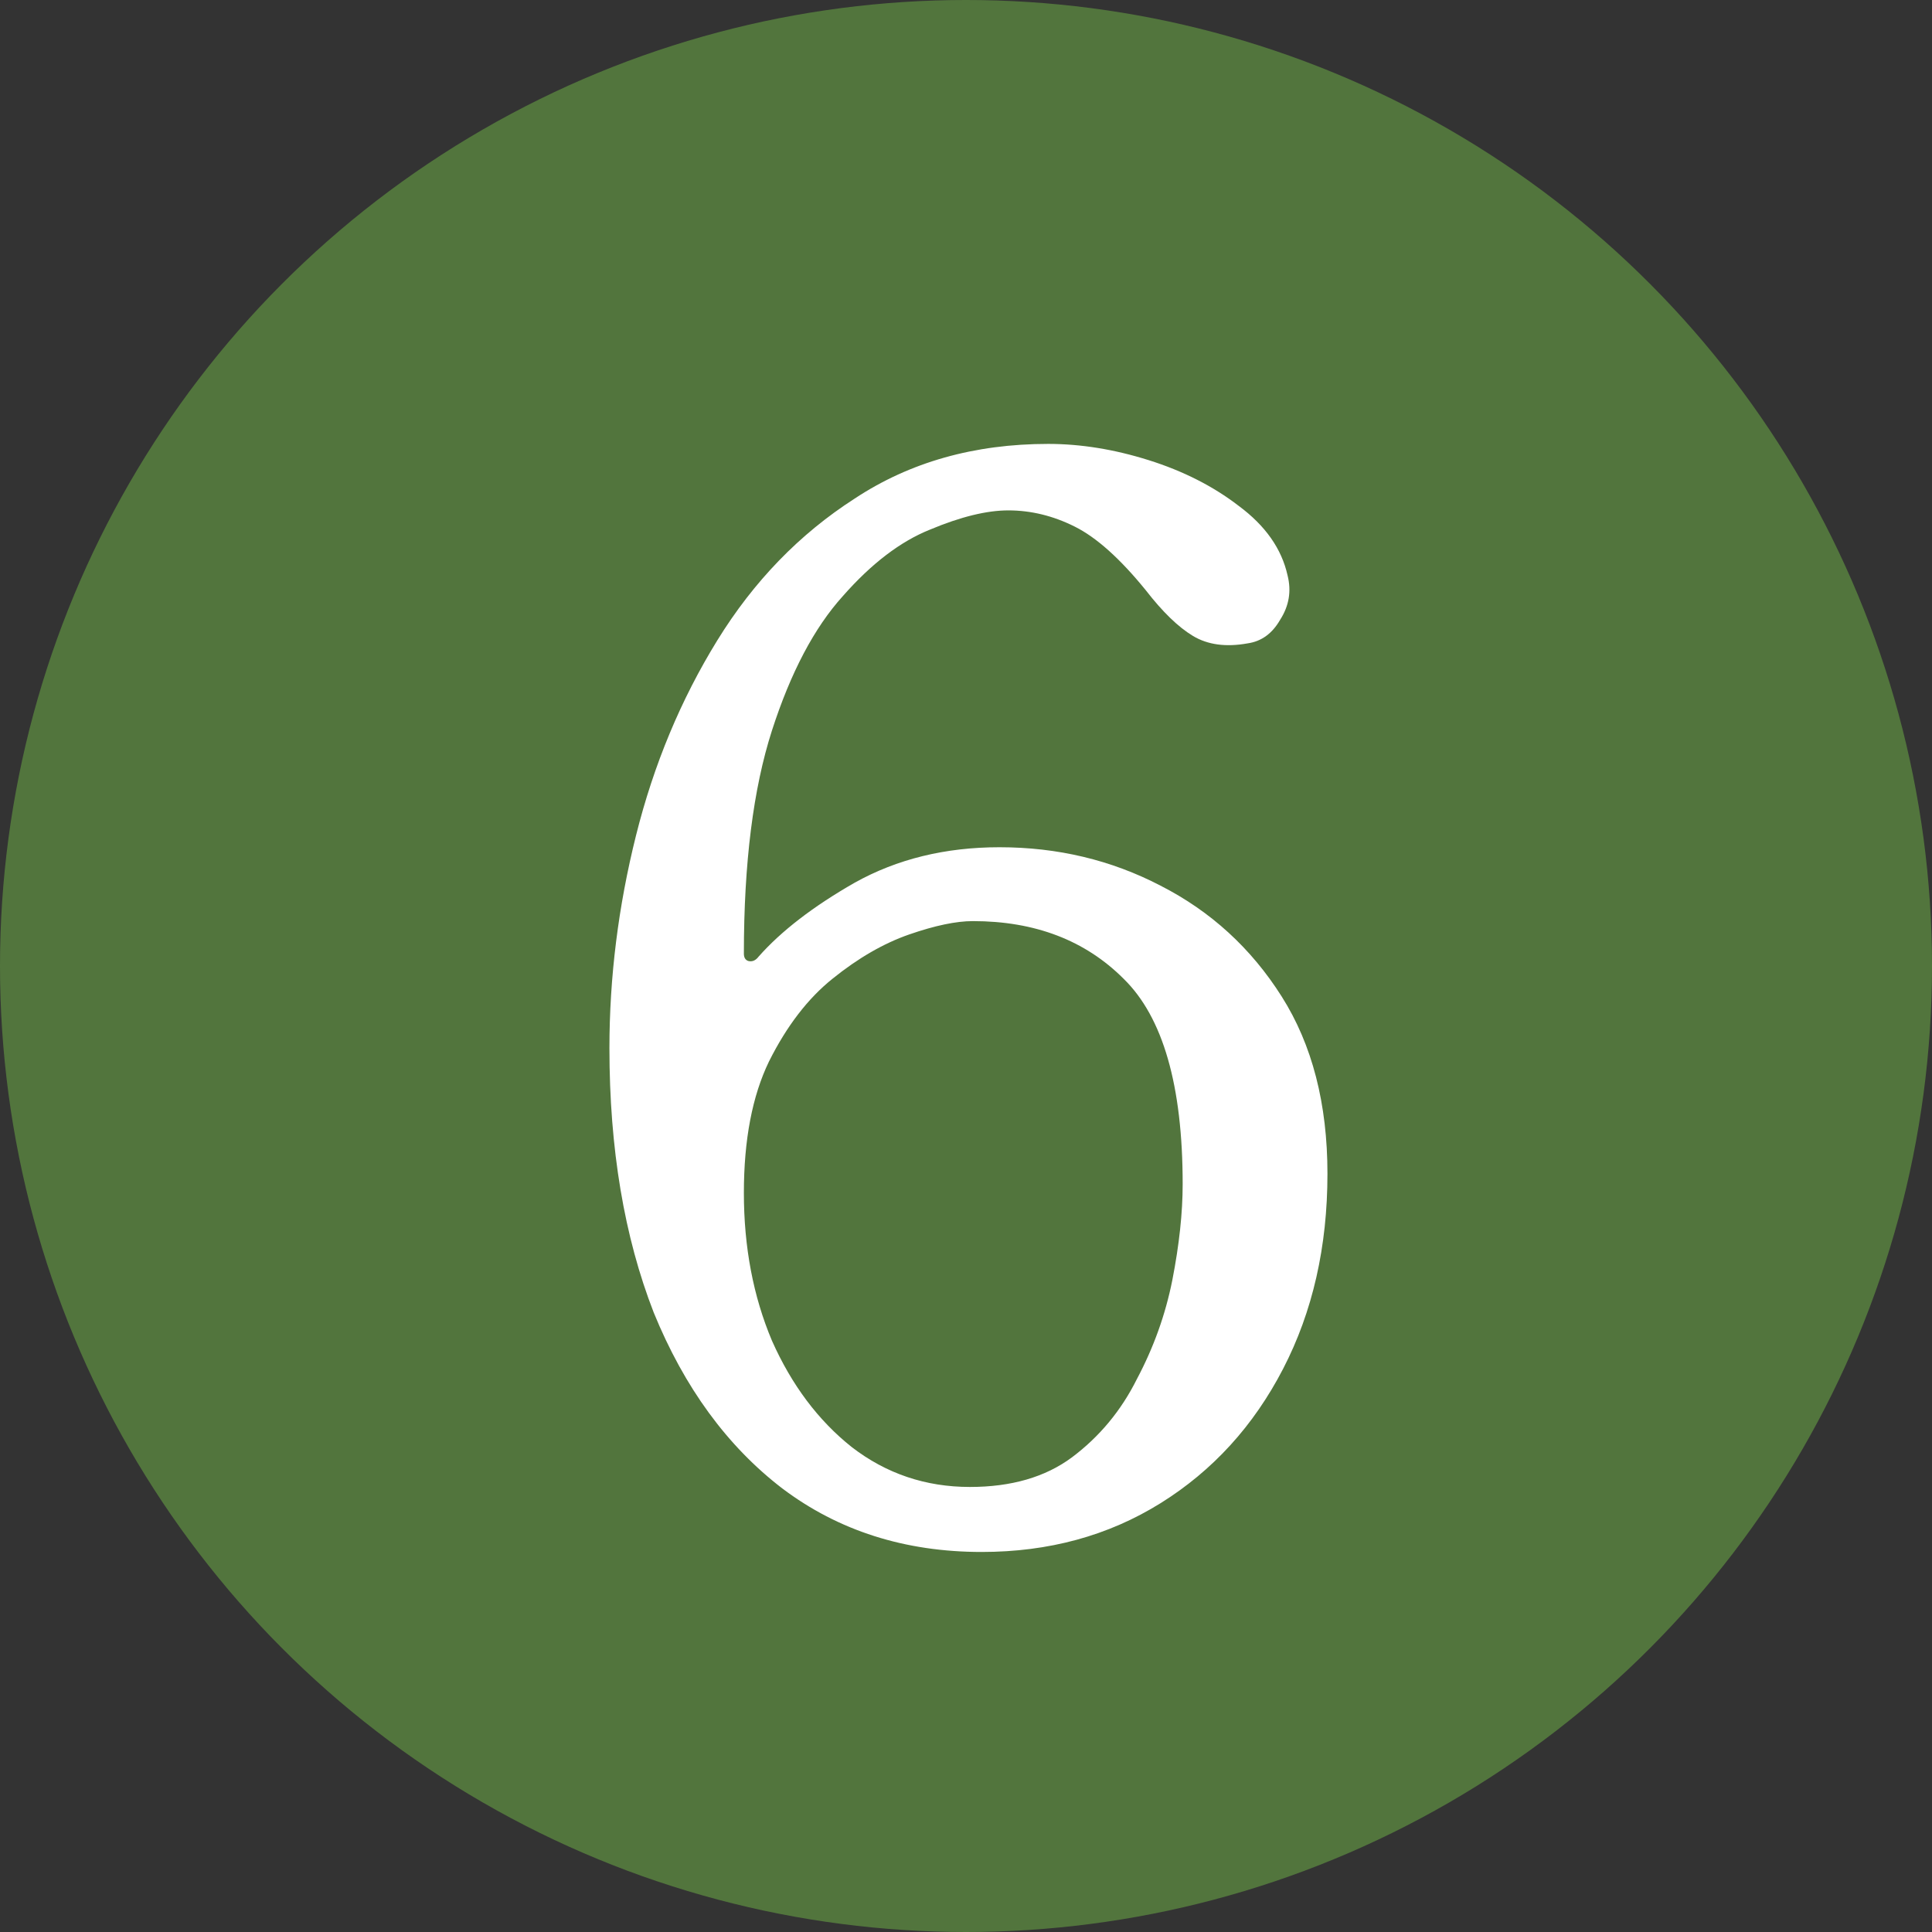
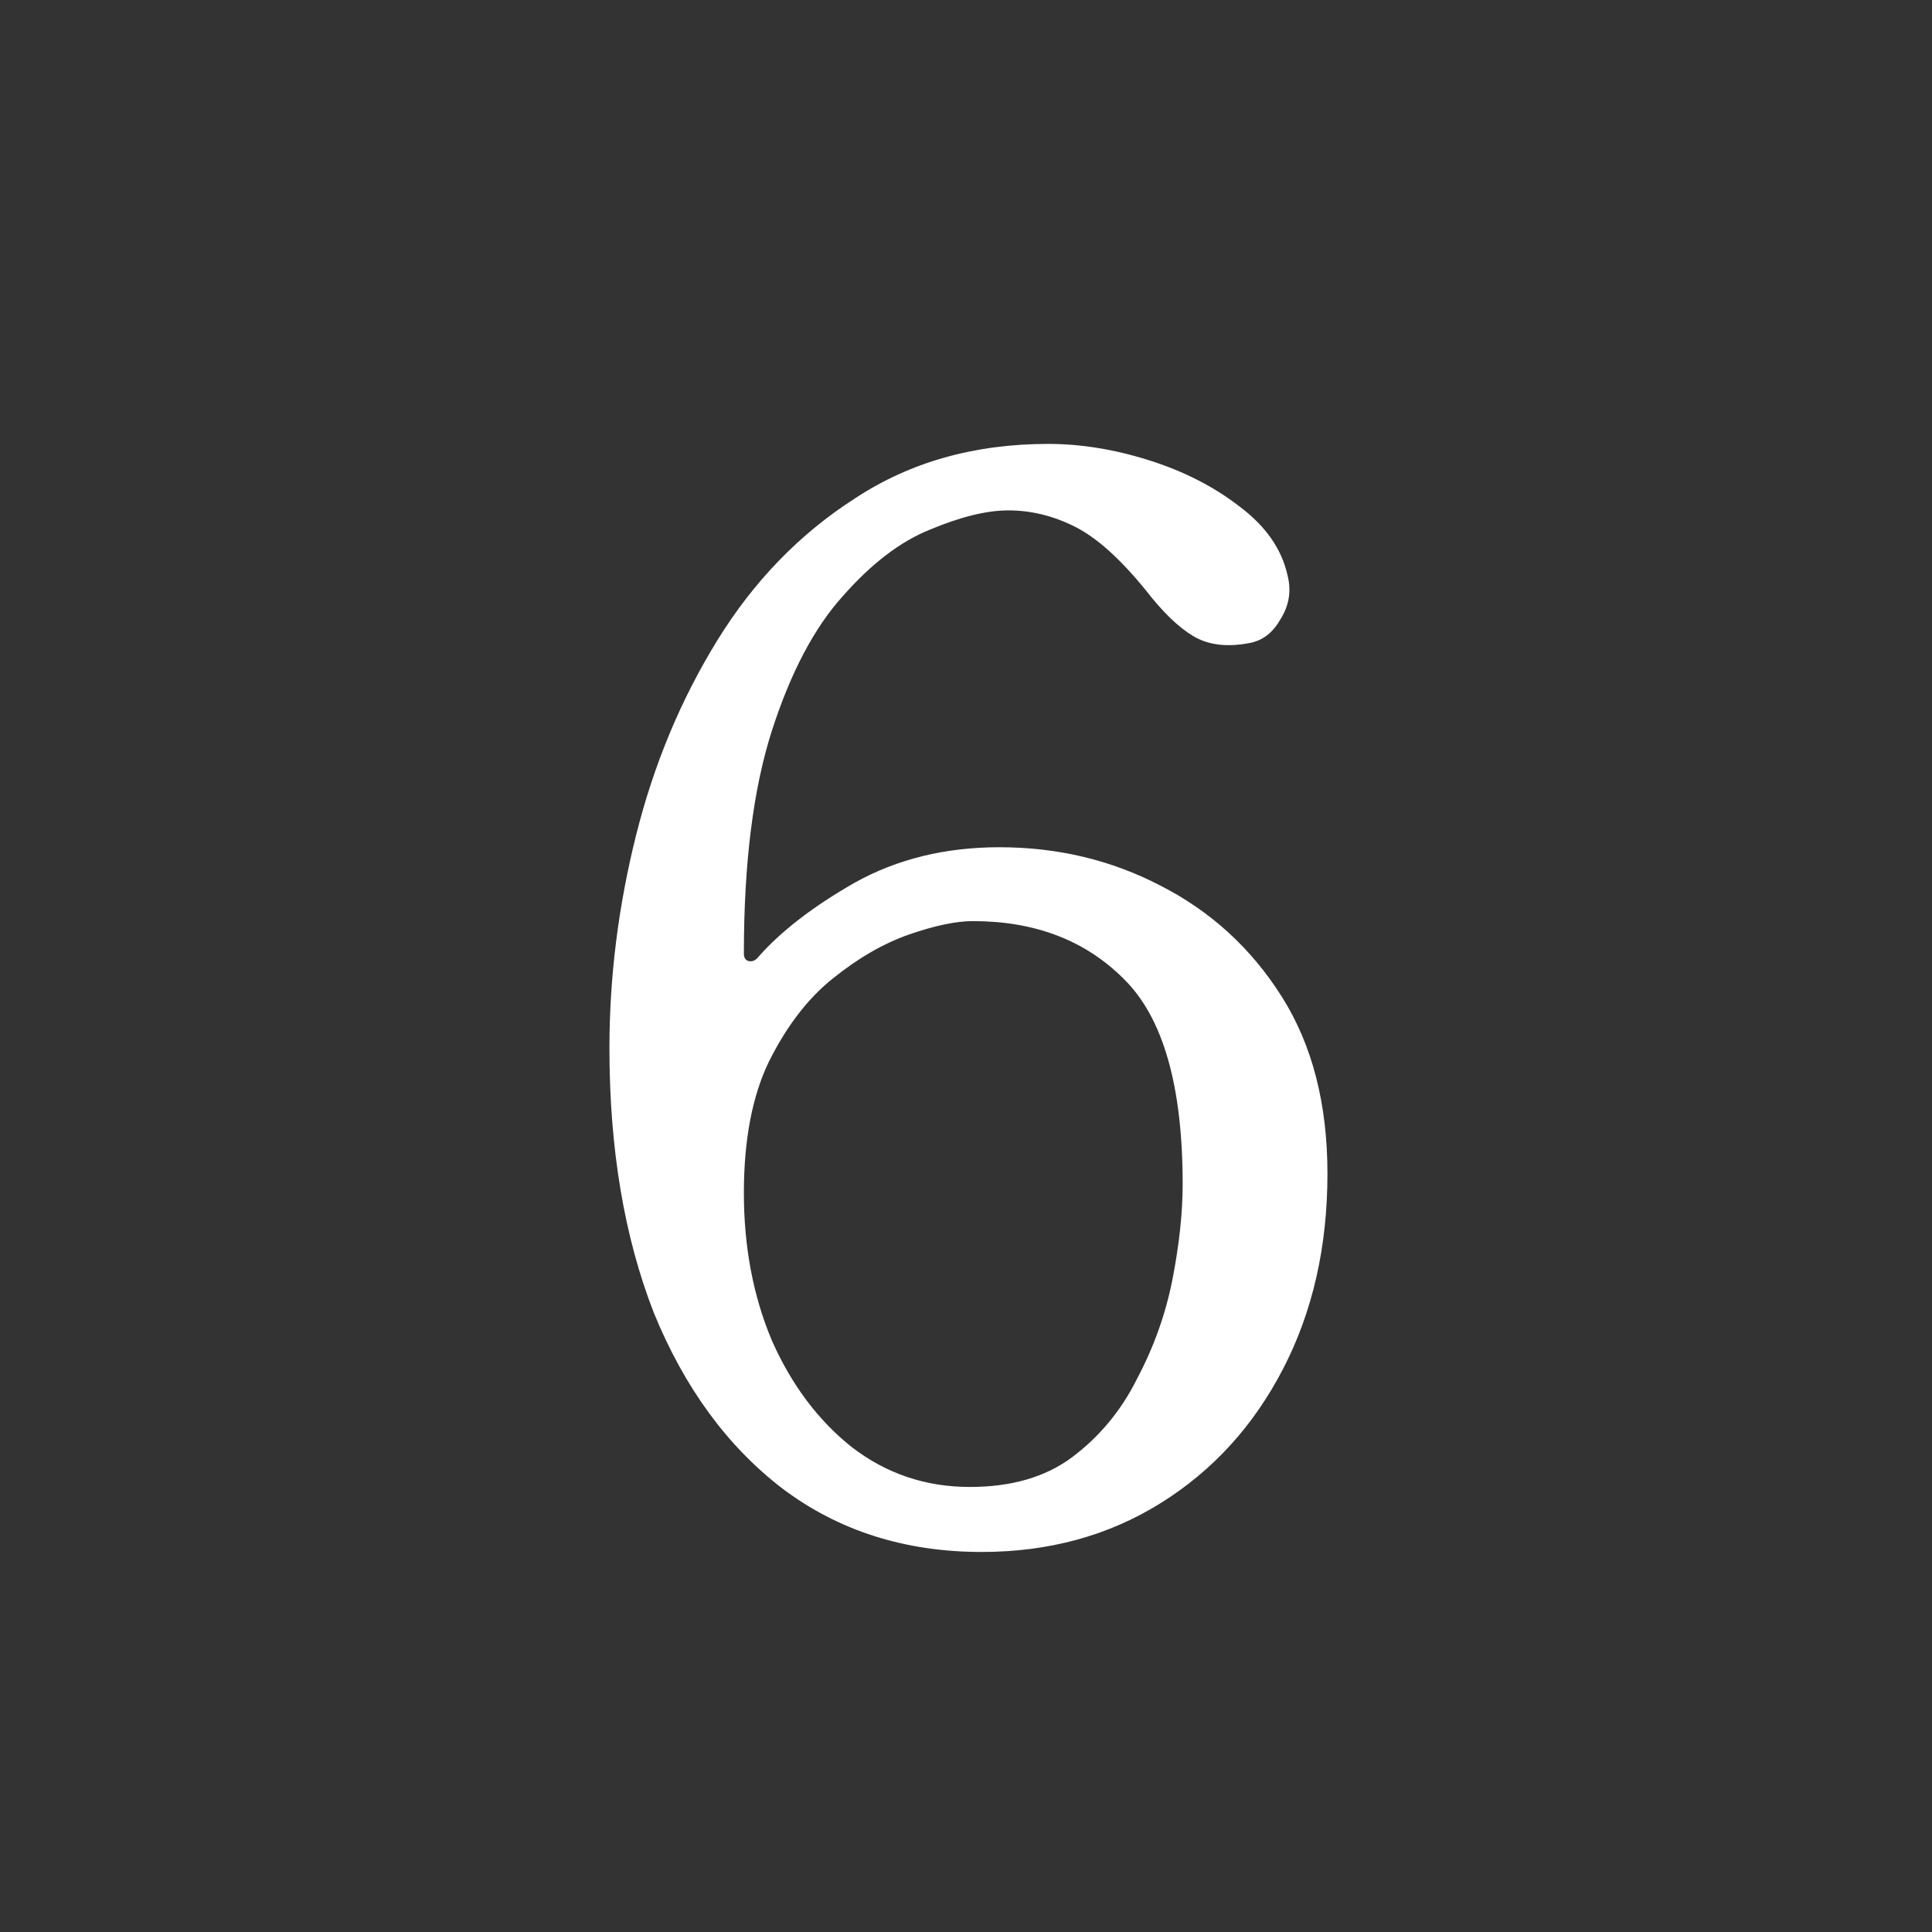
<svg xmlns="http://www.w3.org/2000/svg" width="34" height="34" viewBox="0 0 34 34" fill="none">
  <rect x="0" y="0" width="34" height="34" fill="#333333" stroke="none" />
-   <circle cx="17" cy="17" r="17" fill="#52753D" />
  <path d="M17.277 27.312C15.925 27.312 14.755 26.939 13.767 26.194C12.796 25.449 12.043 24.417 11.505 23.1C10.985 21.765 10.725 20.214 10.725 18.446C10.725 17.198 10.881 15.95 11.193 14.702C11.505 13.454 11.982 12.31 12.623 11.27C13.264 10.23 14.07 9.398 15.041 8.774C16.012 8.133 17.147 7.812 18.447 7.812C19.019 7.812 19.608 7.907 20.215 8.098C20.822 8.289 21.351 8.557 21.801 8.904C22.269 9.251 22.555 9.658 22.659 10.126C22.729 10.403 22.685 10.663 22.529 10.906C22.39 11.149 22.2 11.287 21.957 11.322C21.576 11.391 21.255 11.348 20.995 11.192C20.735 11.036 20.458 10.767 20.163 10.386C19.712 9.831 19.297 9.459 18.915 9.268C18.534 9.077 18.144 8.982 17.745 8.982C17.364 8.982 16.904 9.095 16.367 9.32C15.847 9.528 15.336 9.918 14.833 10.49C14.331 11.045 13.915 11.833 13.585 12.856C13.256 13.879 13.091 15.187 13.091 16.782C13.091 16.851 13.117 16.895 13.169 16.912C13.239 16.929 13.299 16.903 13.351 16.834C13.75 16.383 14.313 15.95 15.041 15.534C15.787 15.118 16.636 14.91 17.589 14.91C18.612 14.91 19.556 15.135 20.423 15.586C21.307 16.037 22.018 16.687 22.555 17.536C23.093 18.385 23.361 19.425 23.361 20.656C23.361 21.939 23.101 23.083 22.581 24.088C22.061 25.093 21.342 25.882 20.423 26.454C19.505 27.026 18.456 27.312 17.277 27.312ZM17.069 26.168C17.797 26.168 18.395 25.995 18.863 25.648C19.349 25.284 19.73 24.825 20.007 24.27C20.302 23.715 20.51 23.135 20.631 22.528C20.753 21.904 20.813 21.341 20.813 20.838C20.813 19.105 20.466 17.9 19.773 17.224C19.097 16.548 18.213 16.21 17.121 16.21C16.826 16.21 16.454 16.288 16.003 16.444C15.553 16.6 15.102 16.86 14.651 17.224C14.218 17.571 13.845 18.056 13.533 18.68C13.239 19.287 13.091 20.058 13.091 20.994C13.091 21.947 13.256 22.814 13.585 23.594C13.932 24.374 14.4 24.998 14.989 25.466C15.596 25.934 16.289 26.168 17.069 26.168Z" fill="white" />
</svg>